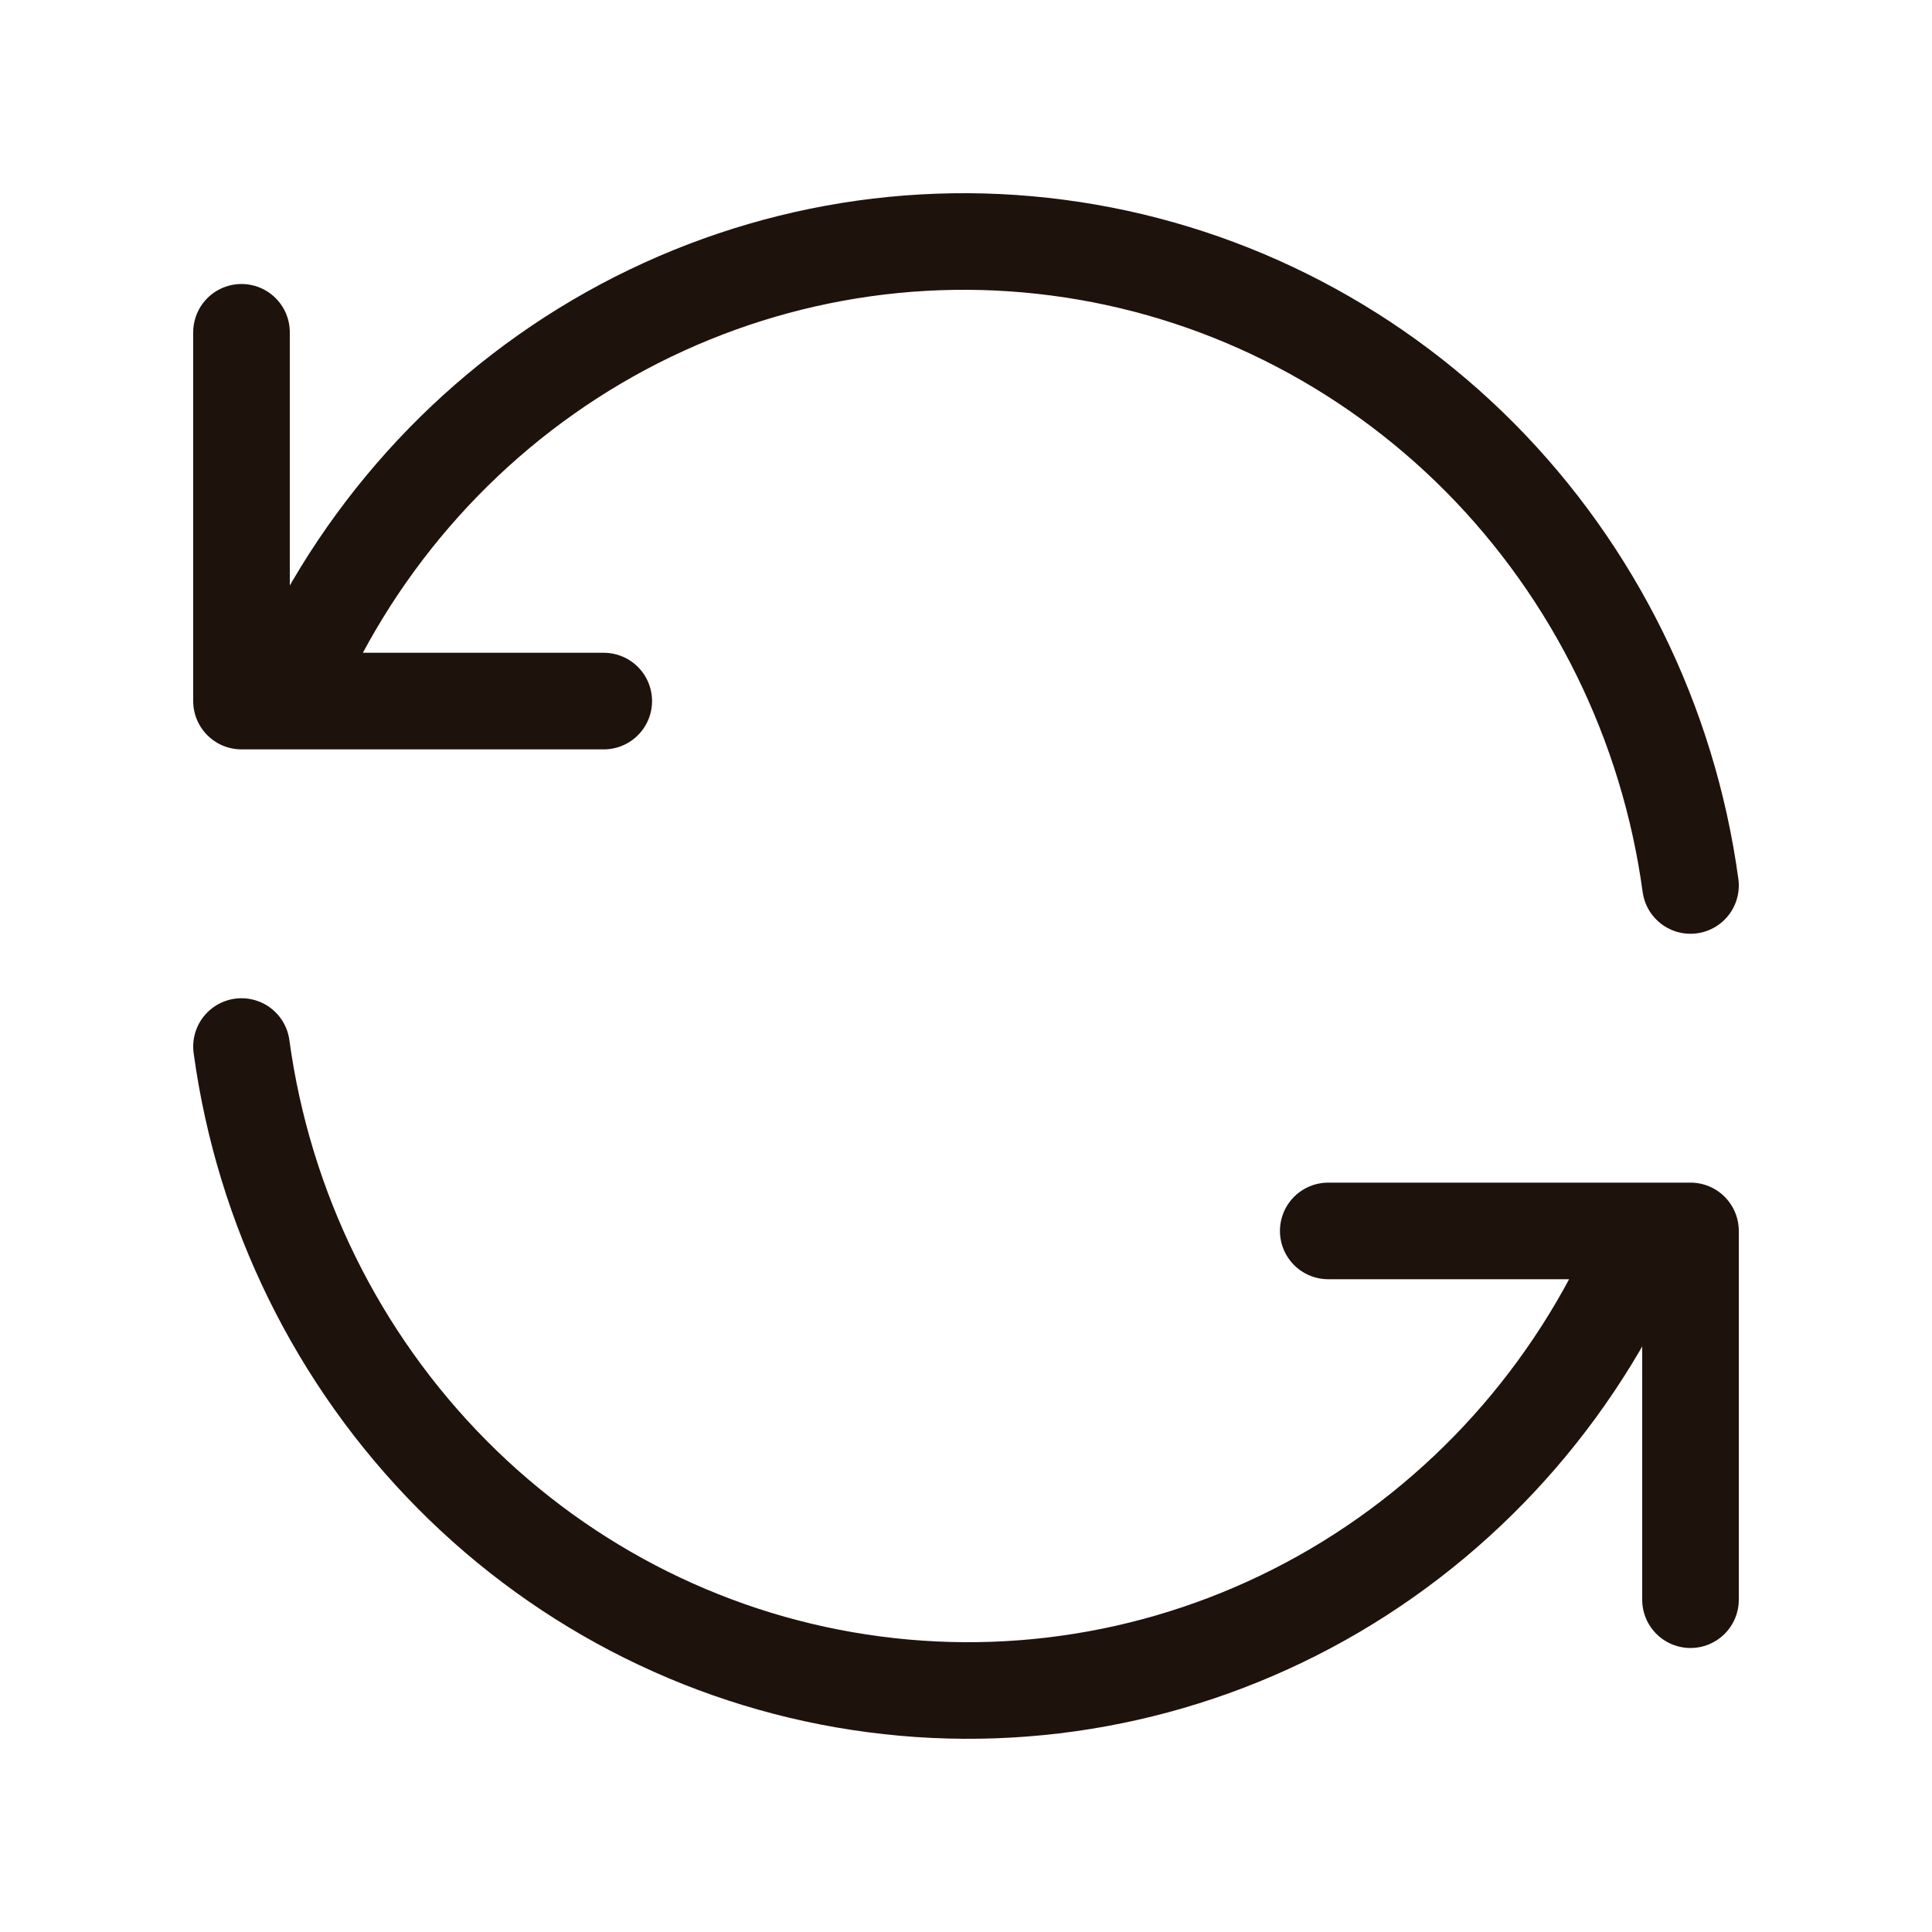
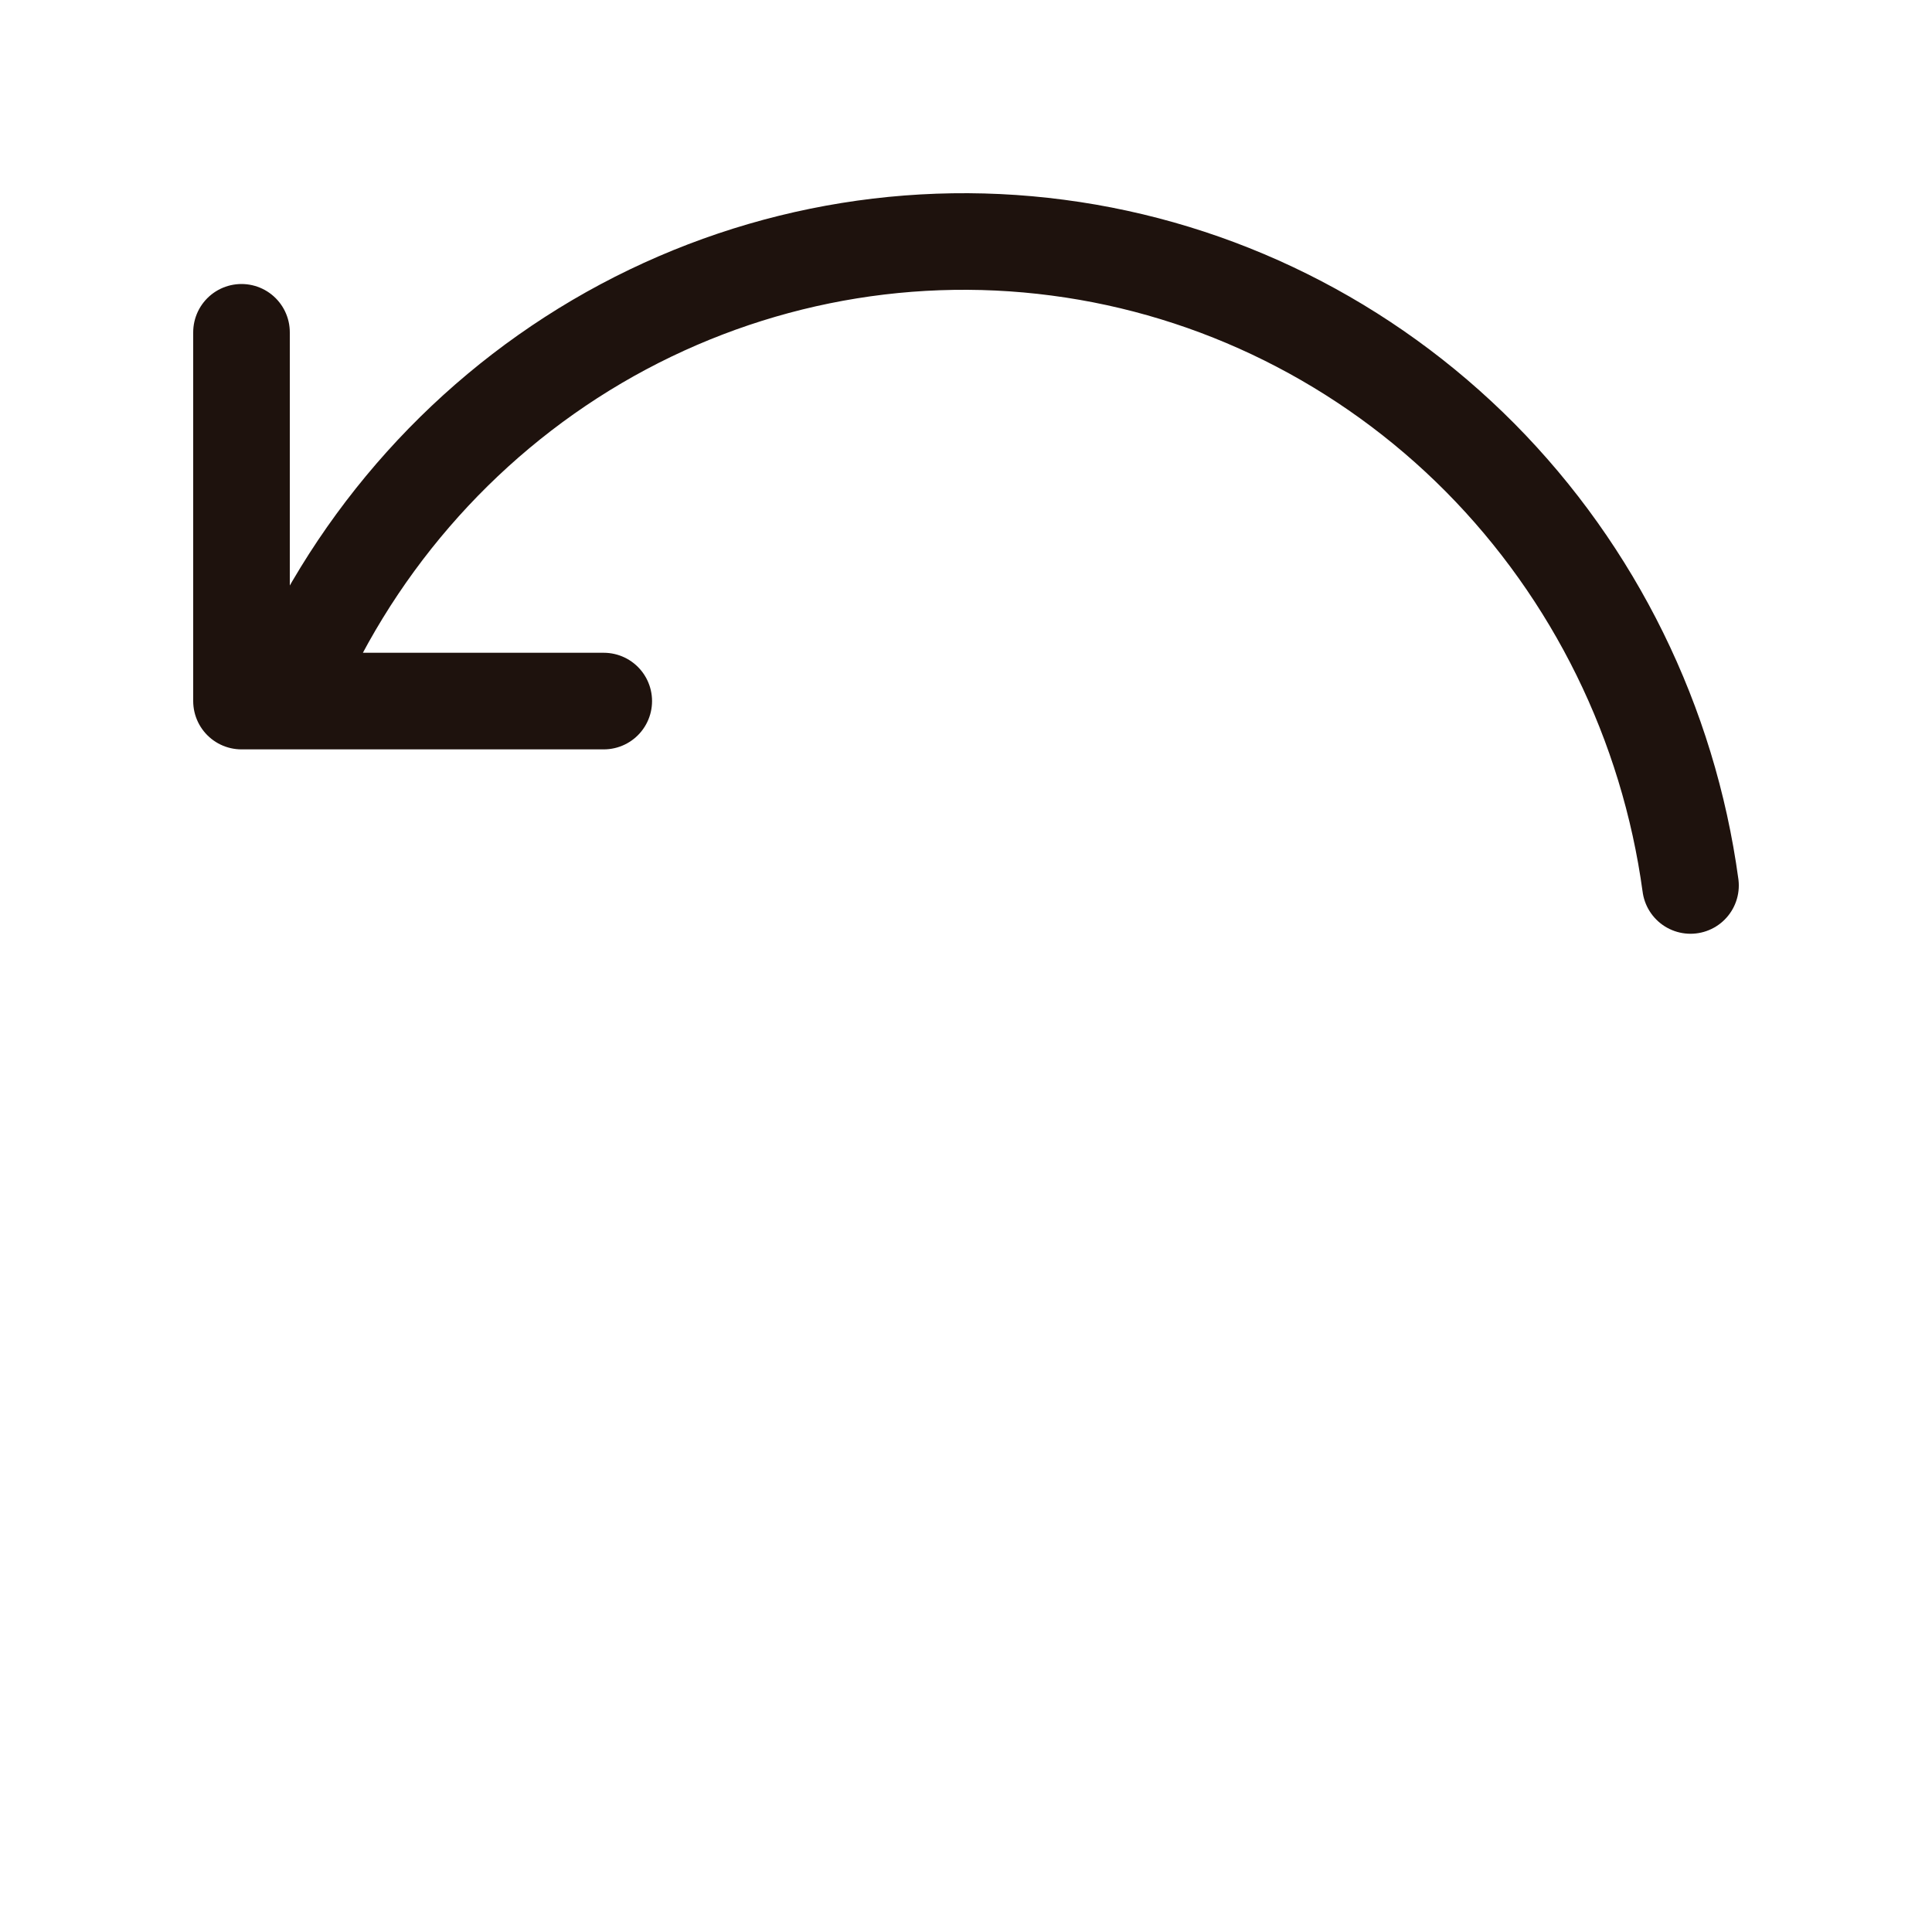
<svg xmlns="http://www.w3.org/2000/svg" width="16" height="16" viewBox="0 0 16 16" fill="none">
  <path d="M14 7.333C13.817 5.99 13.204 4.745 12.258 3.79C11.311 2.836 10.082 2.224 8.76 2.051C7.439 1.877 6.098 2.151 4.944 2.829C3.79 3.508 2.887 4.554 2.375 5.806M2 2.752V5.806H5" stroke="#1E120D" stroke-width="0.8" stroke-linecap="round" stroke-linejoin="round" />
-   <path d="M2 8.667C2.183 10.01 2.796 11.255 3.743 12.21C4.689 13.165 5.918 13.776 7.24 13.949C8.561 14.123 9.902 13.849 11.056 13.171C12.21 12.492 13.113 11.446 13.625 10.194M14 13.248V10.194H11" stroke="#1E120D" stroke-width="0.8" stroke-linecap="round" stroke-linejoin="round" />
</svg>